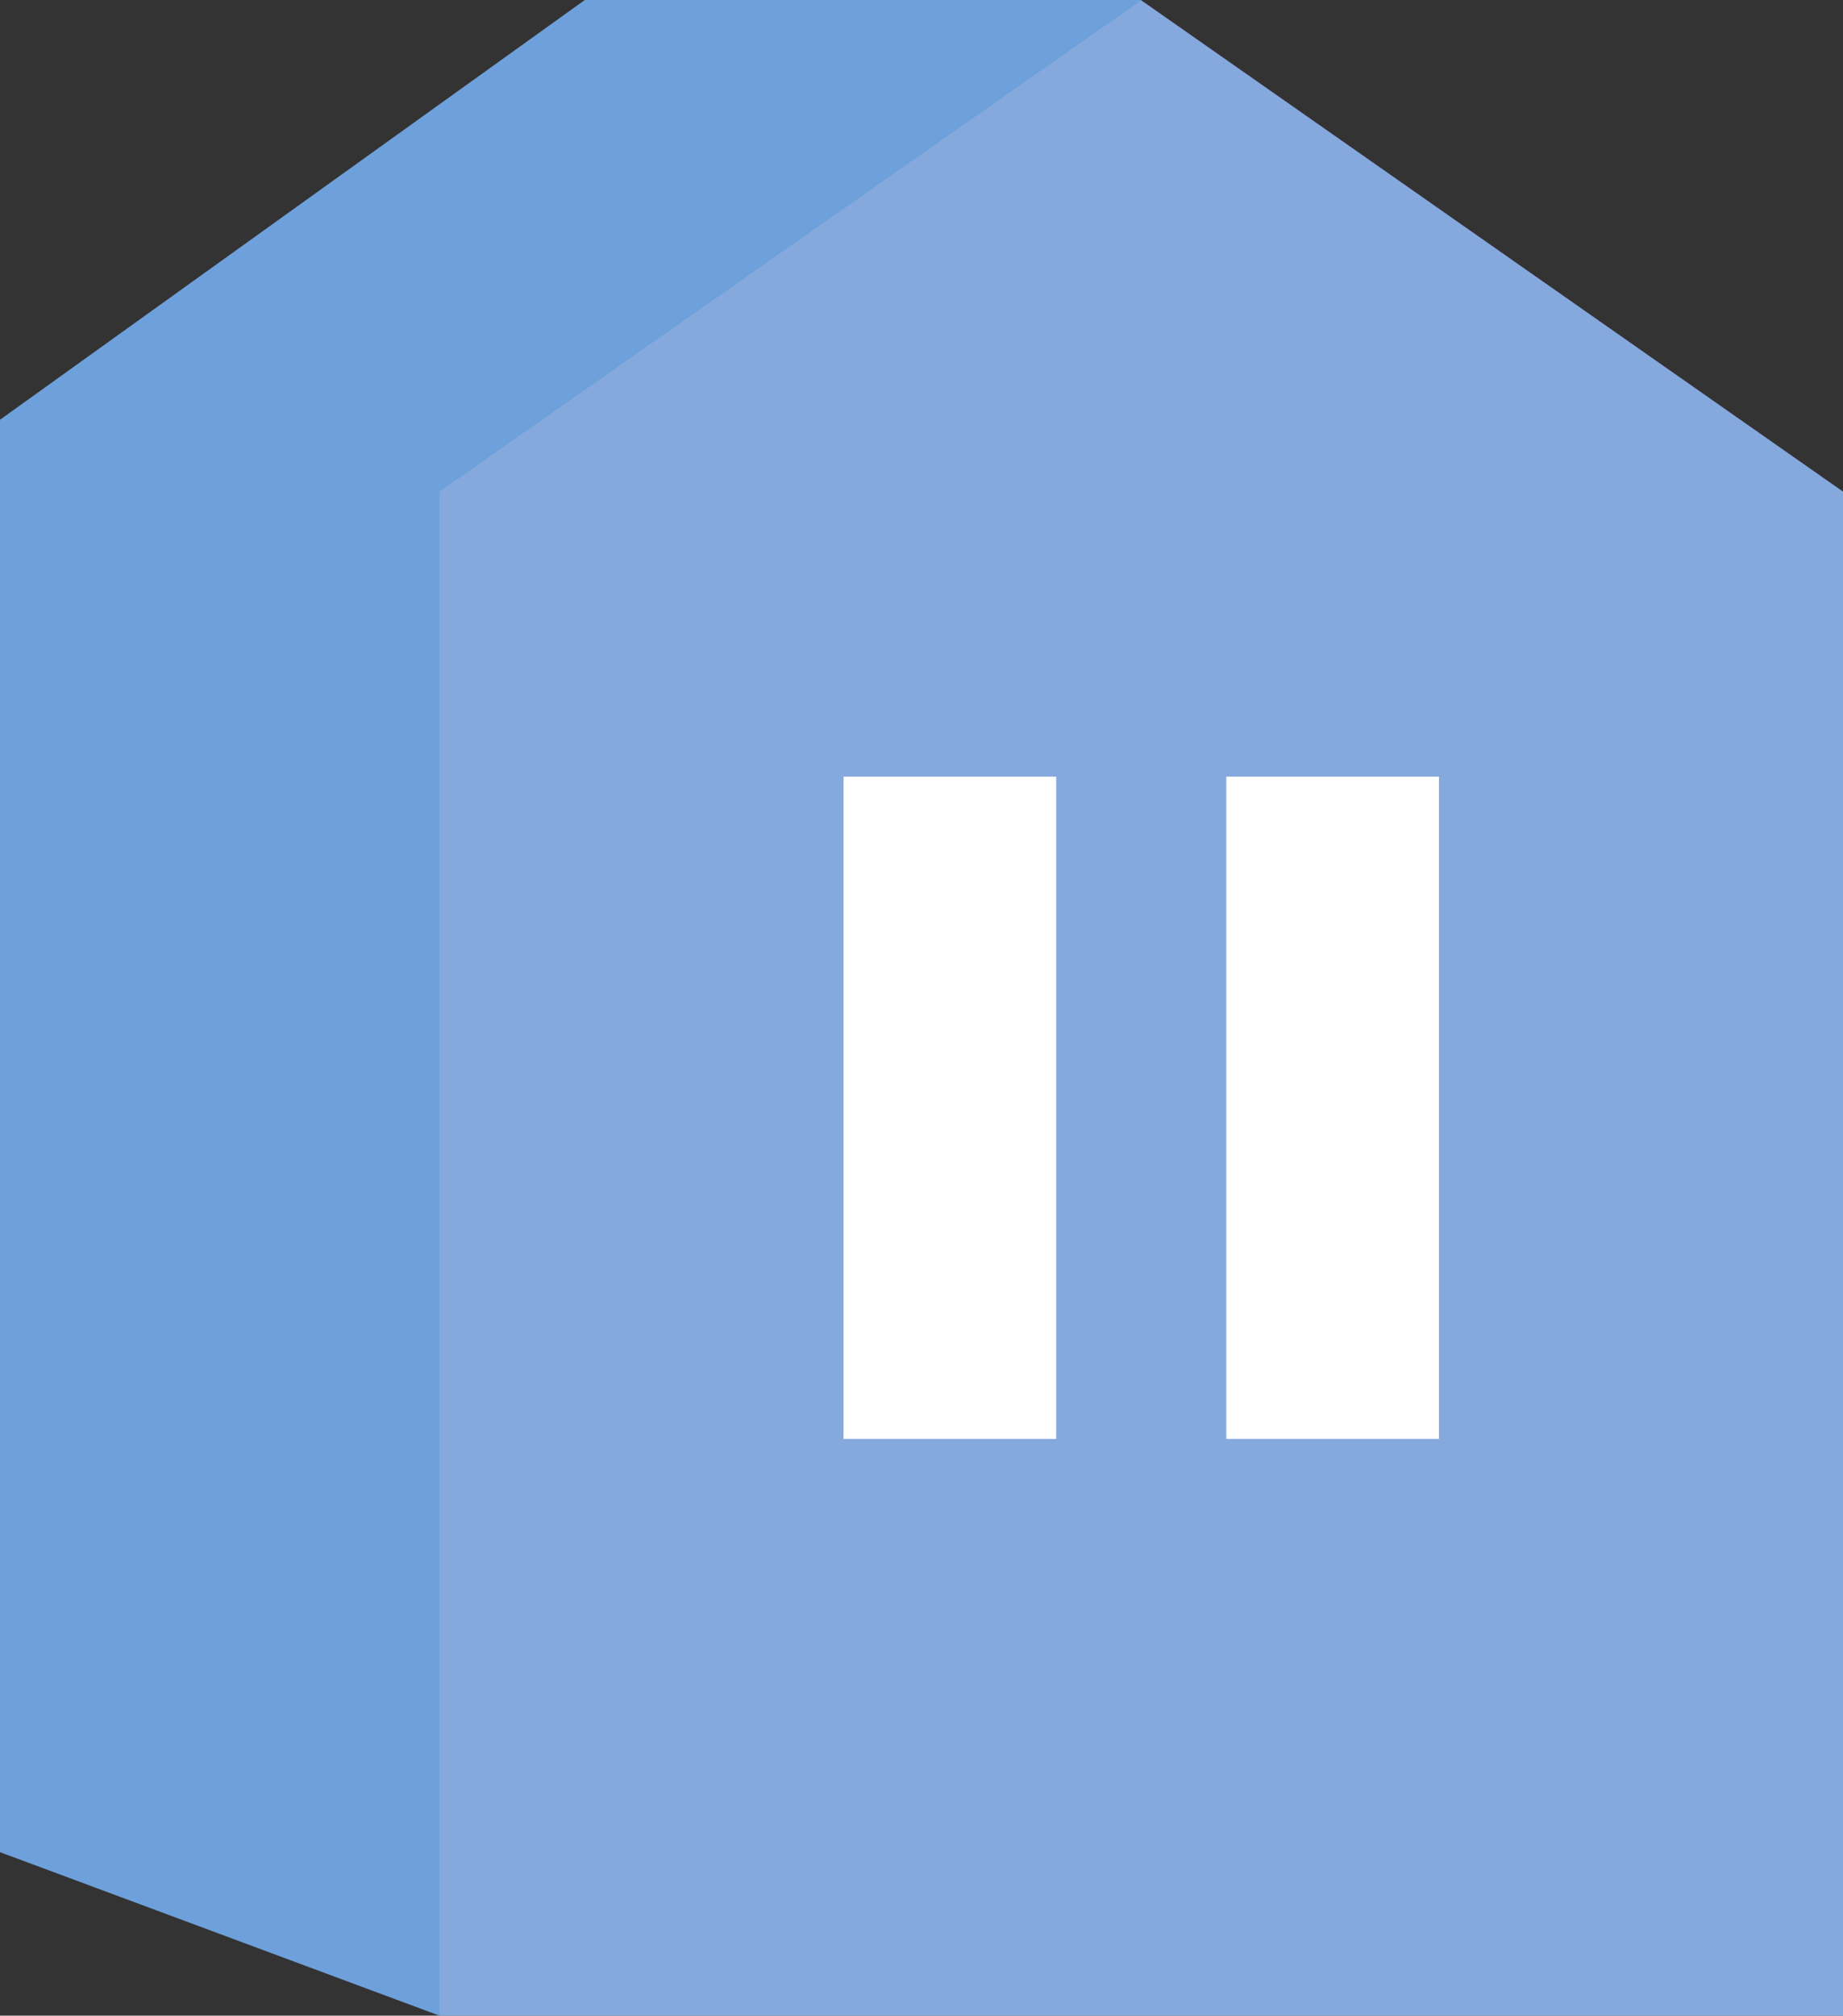
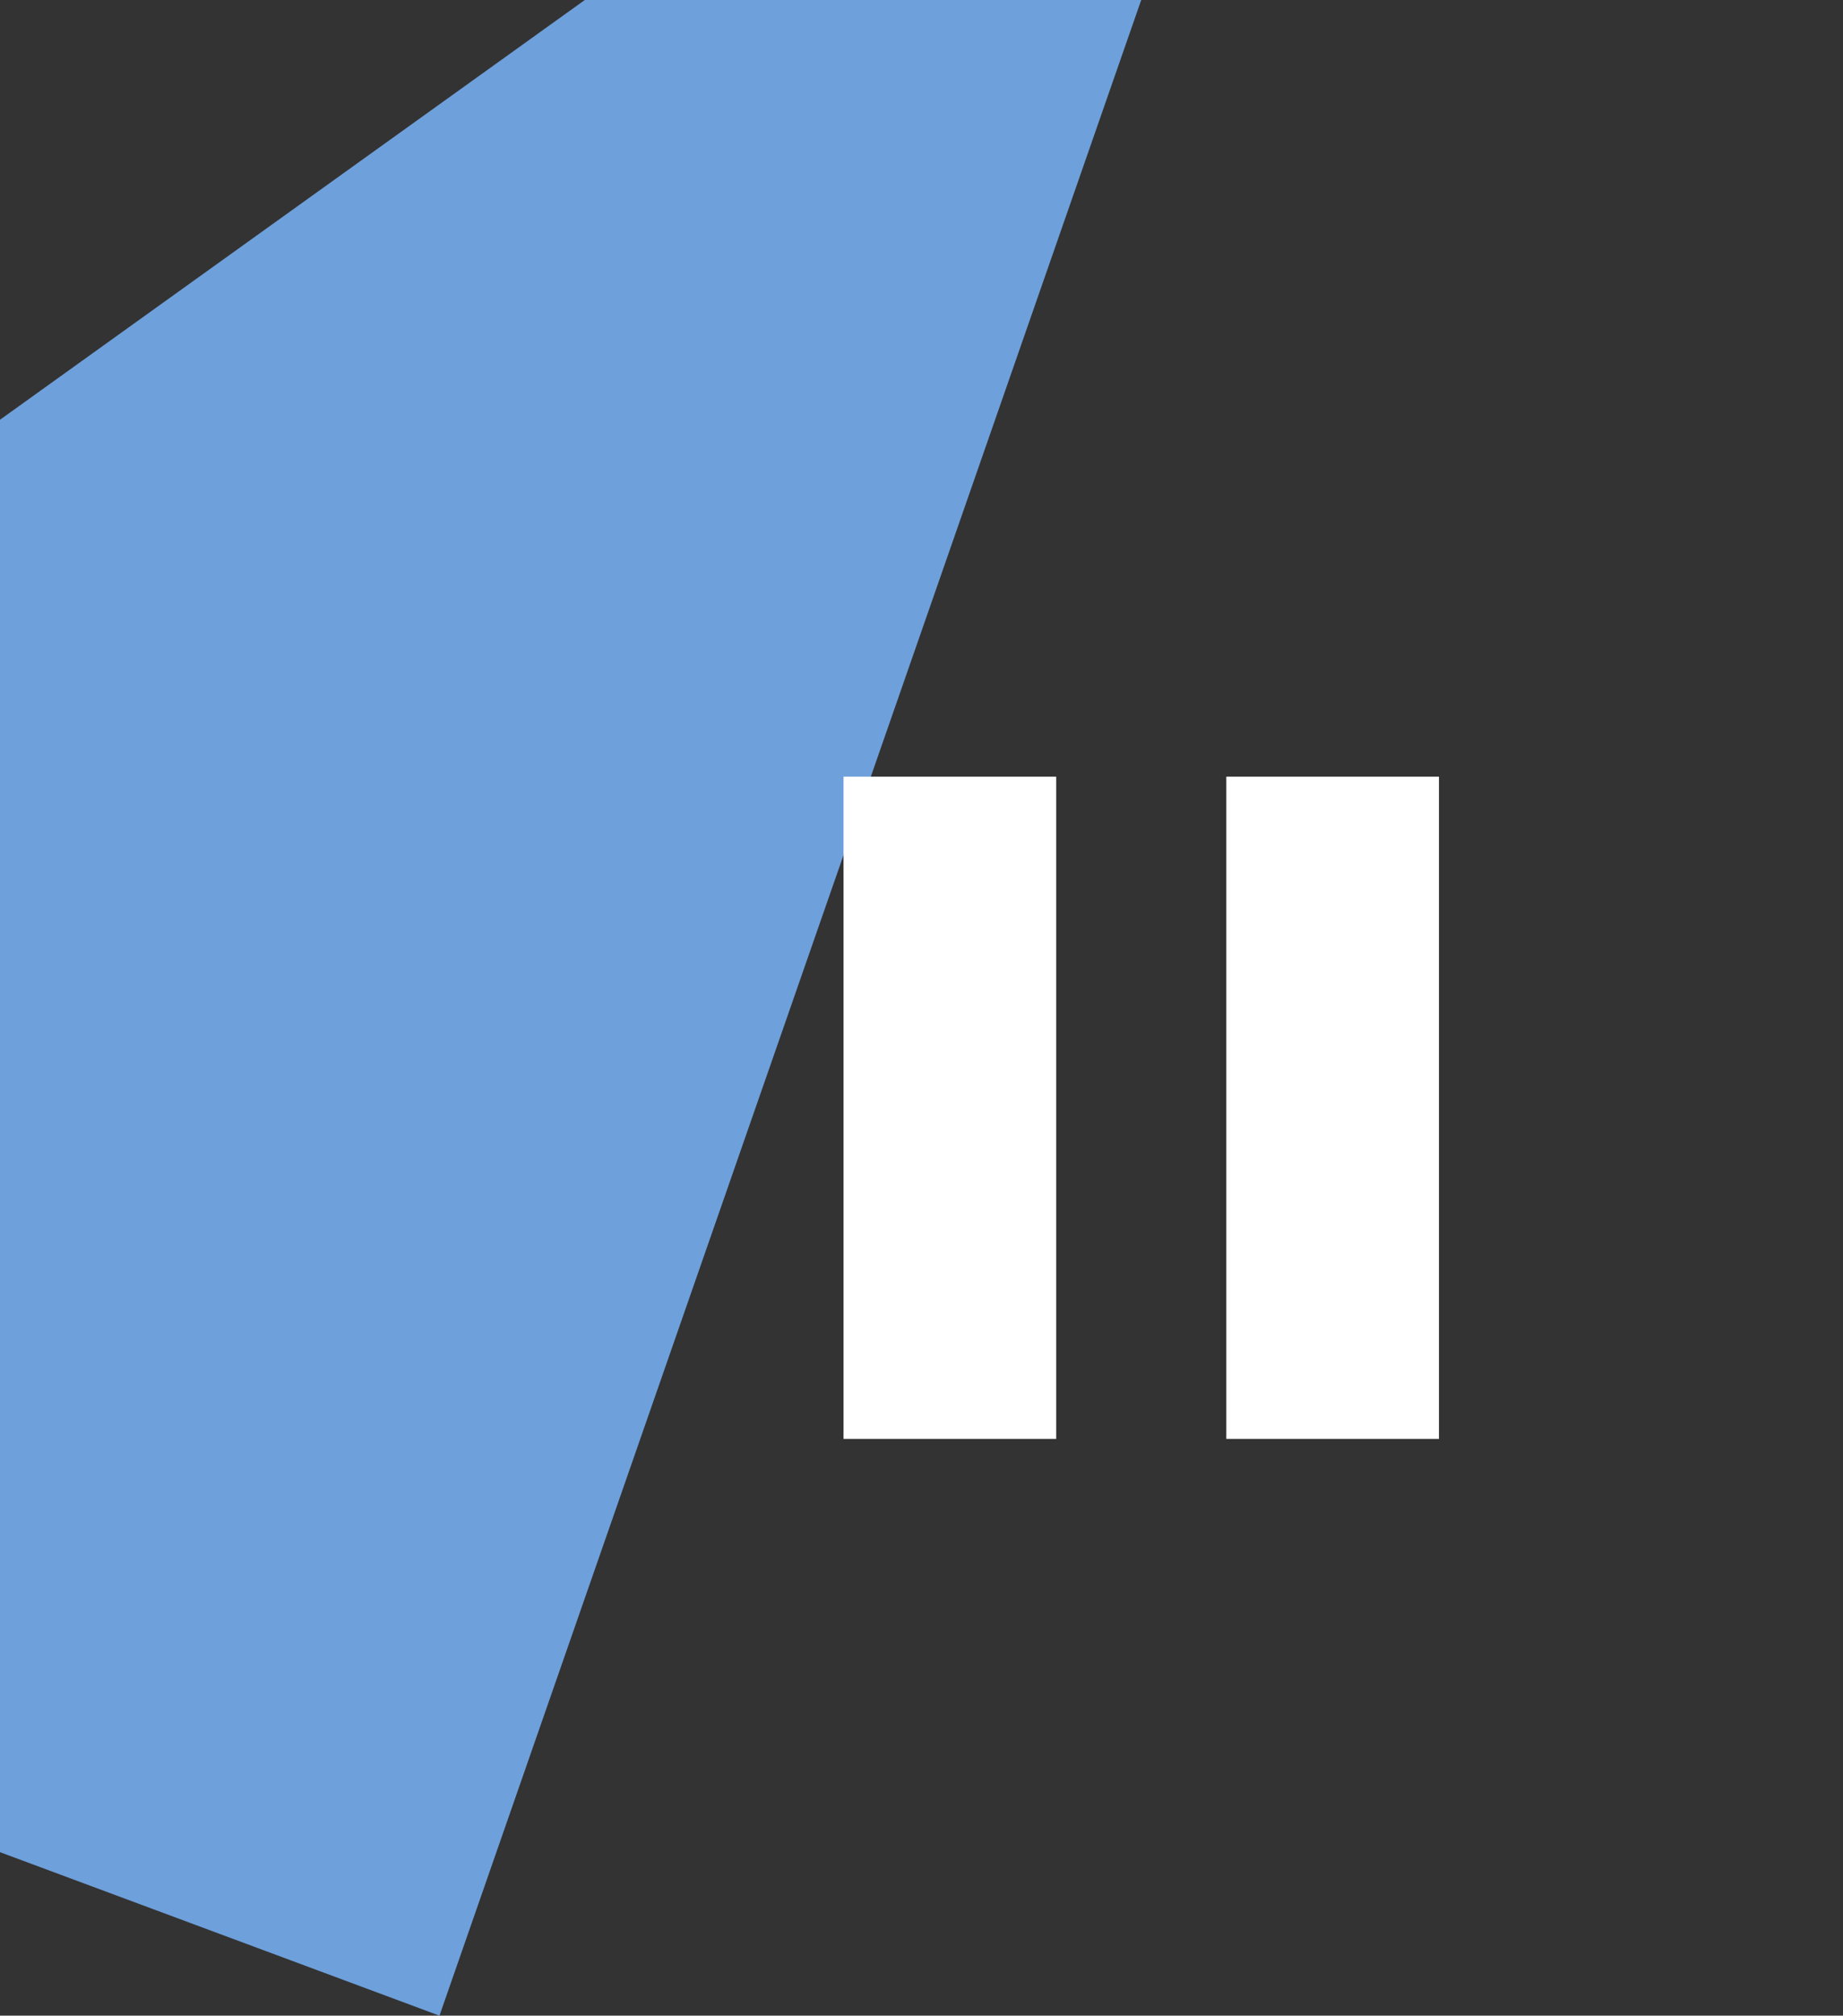
<svg xmlns="http://www.w3.org/2000/svg" width="86" height="94" viewBox="0 0 86 94">
  <rect x="0" y="0" width="86" height="94" fill="#333333" stroke="none" />
  <g id="ベクトルスマートオブジェクト" transform="translate(-1189.667 -222.786)">
    <g id="グループ_292" data-name="グループ 292">
      <path id="パス_565" data-name="パス 565" d="M1216.955,222.786h25.965l-32.746,94-20.508-7.625v-66.8Z" fill="#6ea0db" />
-       <path id="パス_566" data-name="パス 566" d="M1242.921,222.8l-32.746,22.913v71.075h65.492V245.711Z" fill="#85a9dd" />
      <rect id="長方形_32" data-name="長方形 32" width="30.883" height="9.923" transform="matrix(0, -1, 1, 0, 1229.029, 289.888)" fill="#fff" />
      <rect id="長方形_33" data-name="長方形 33" width="30.883" height="9.923" transform="matrix(0, -1, 1, 0, 1246.89, 289.888)" fill="#fff" />
    </g>
  </g>
</svg>